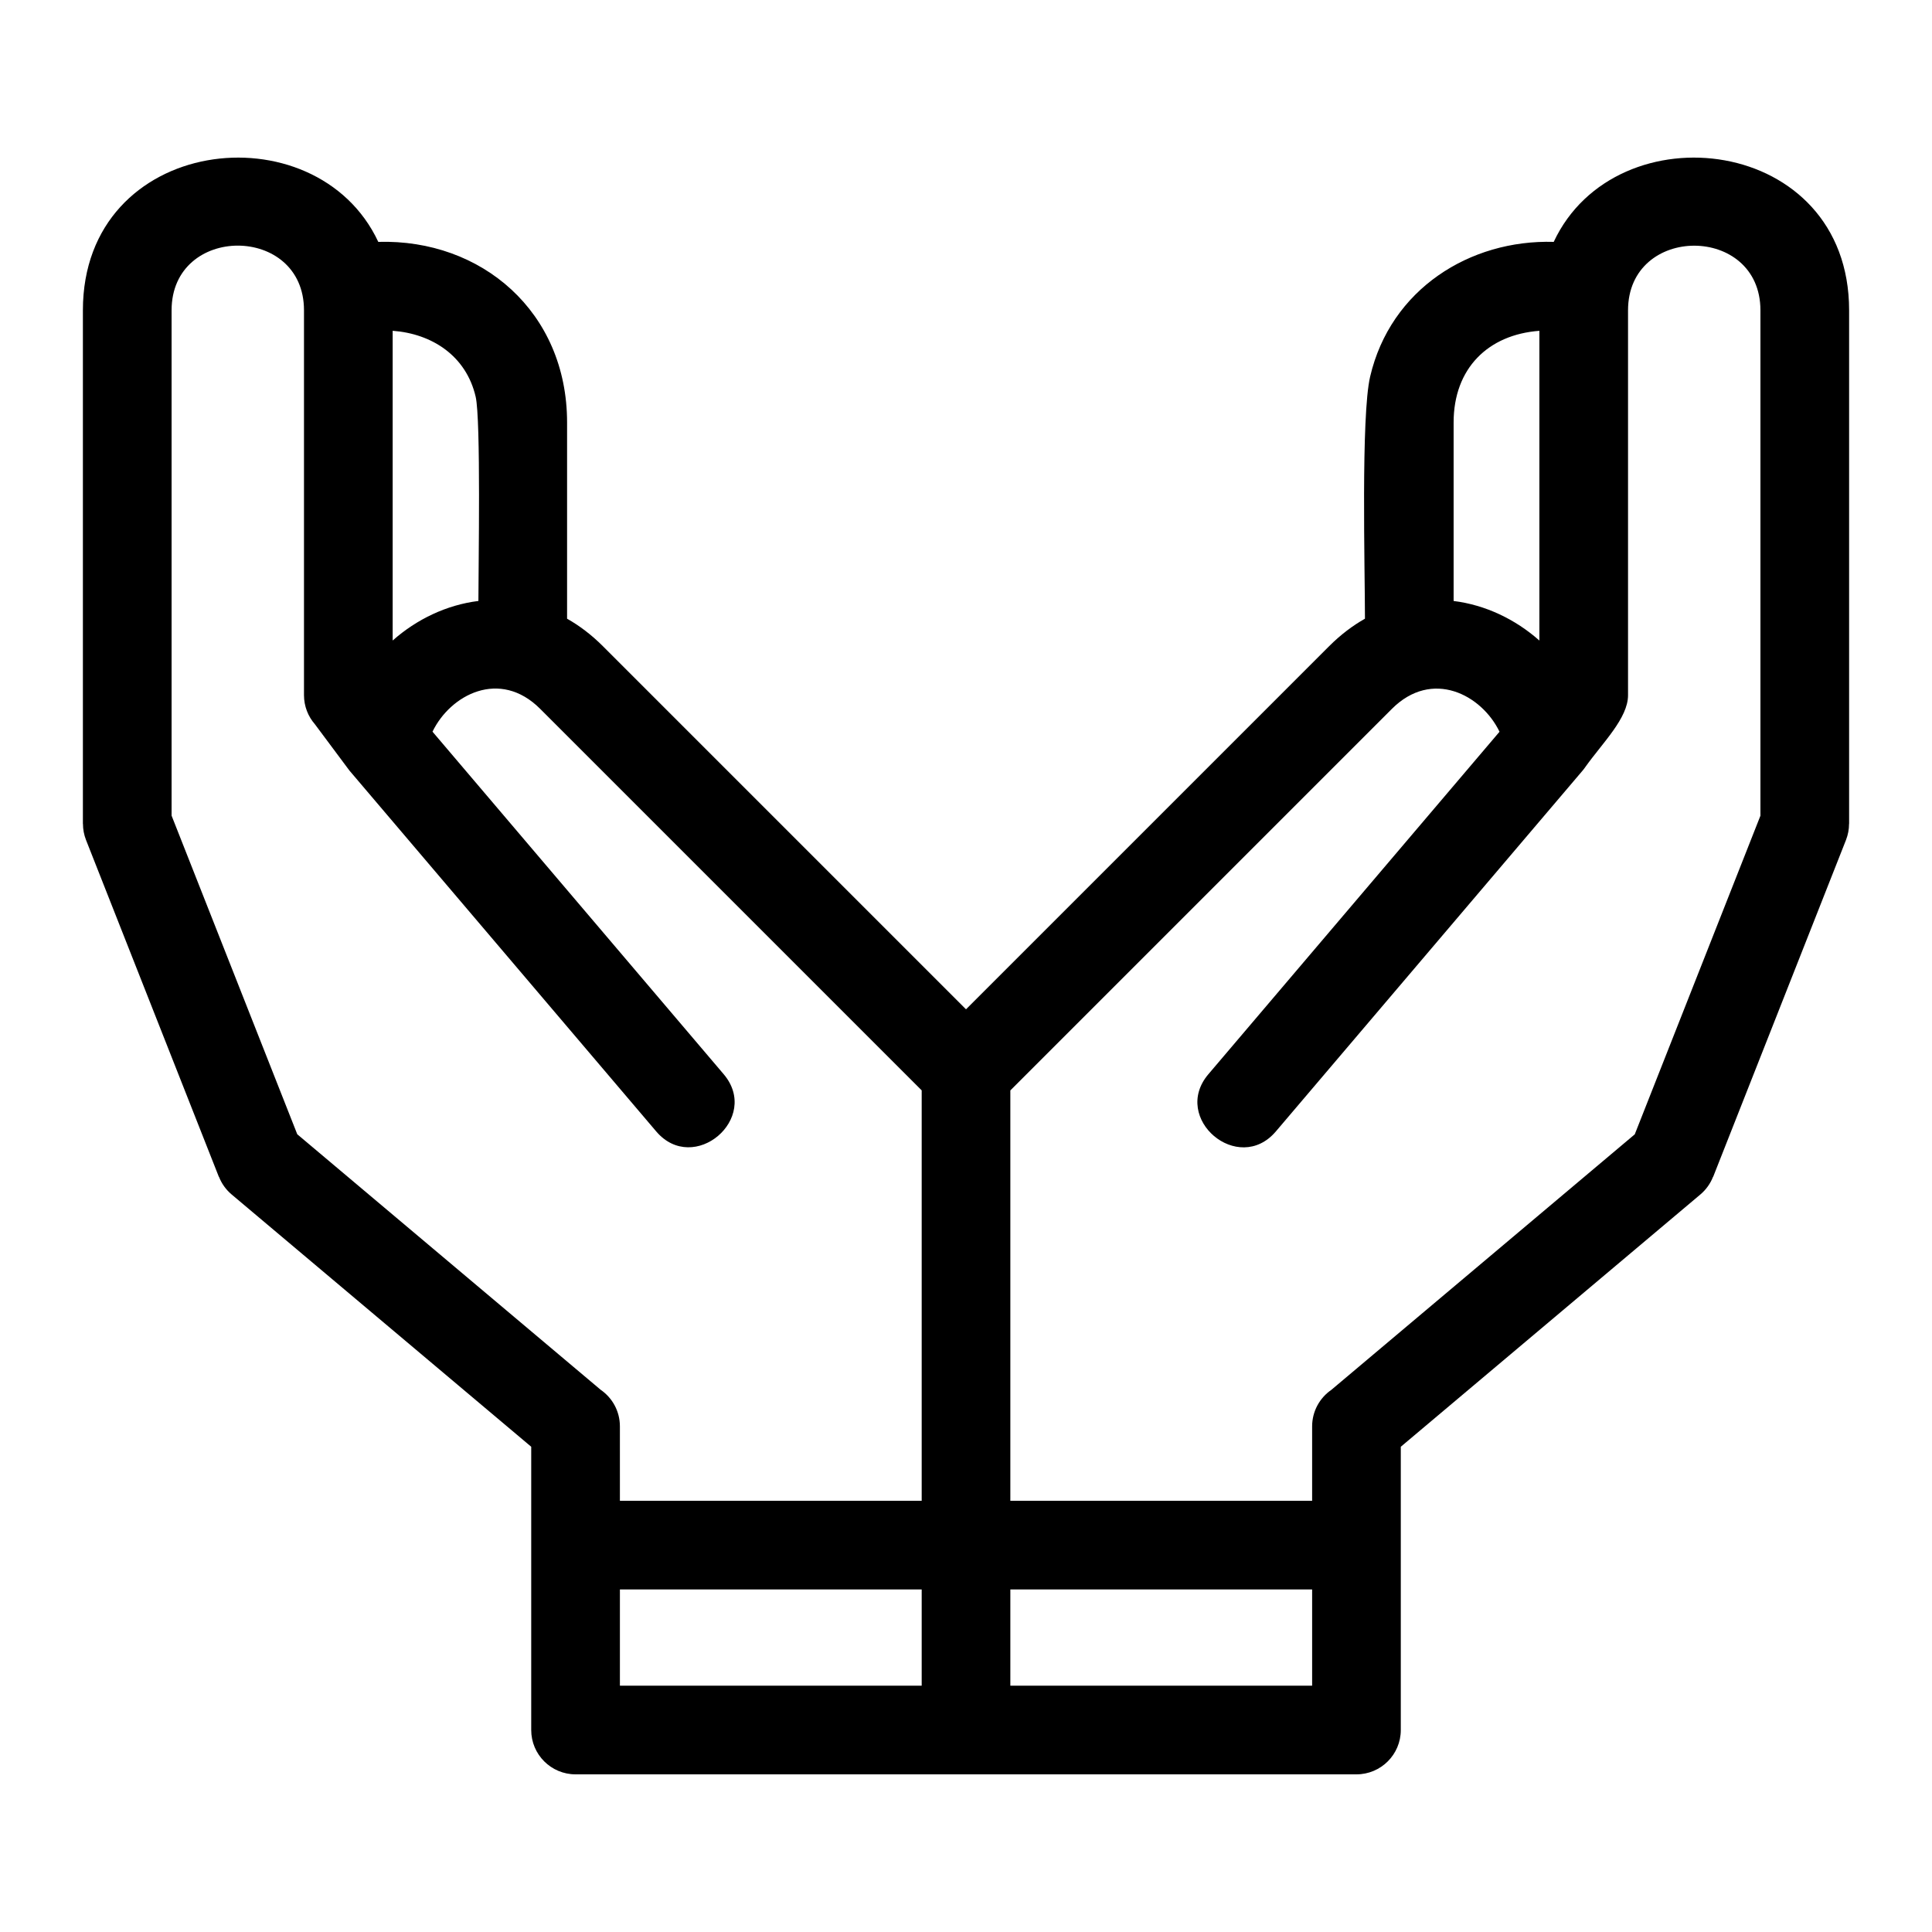
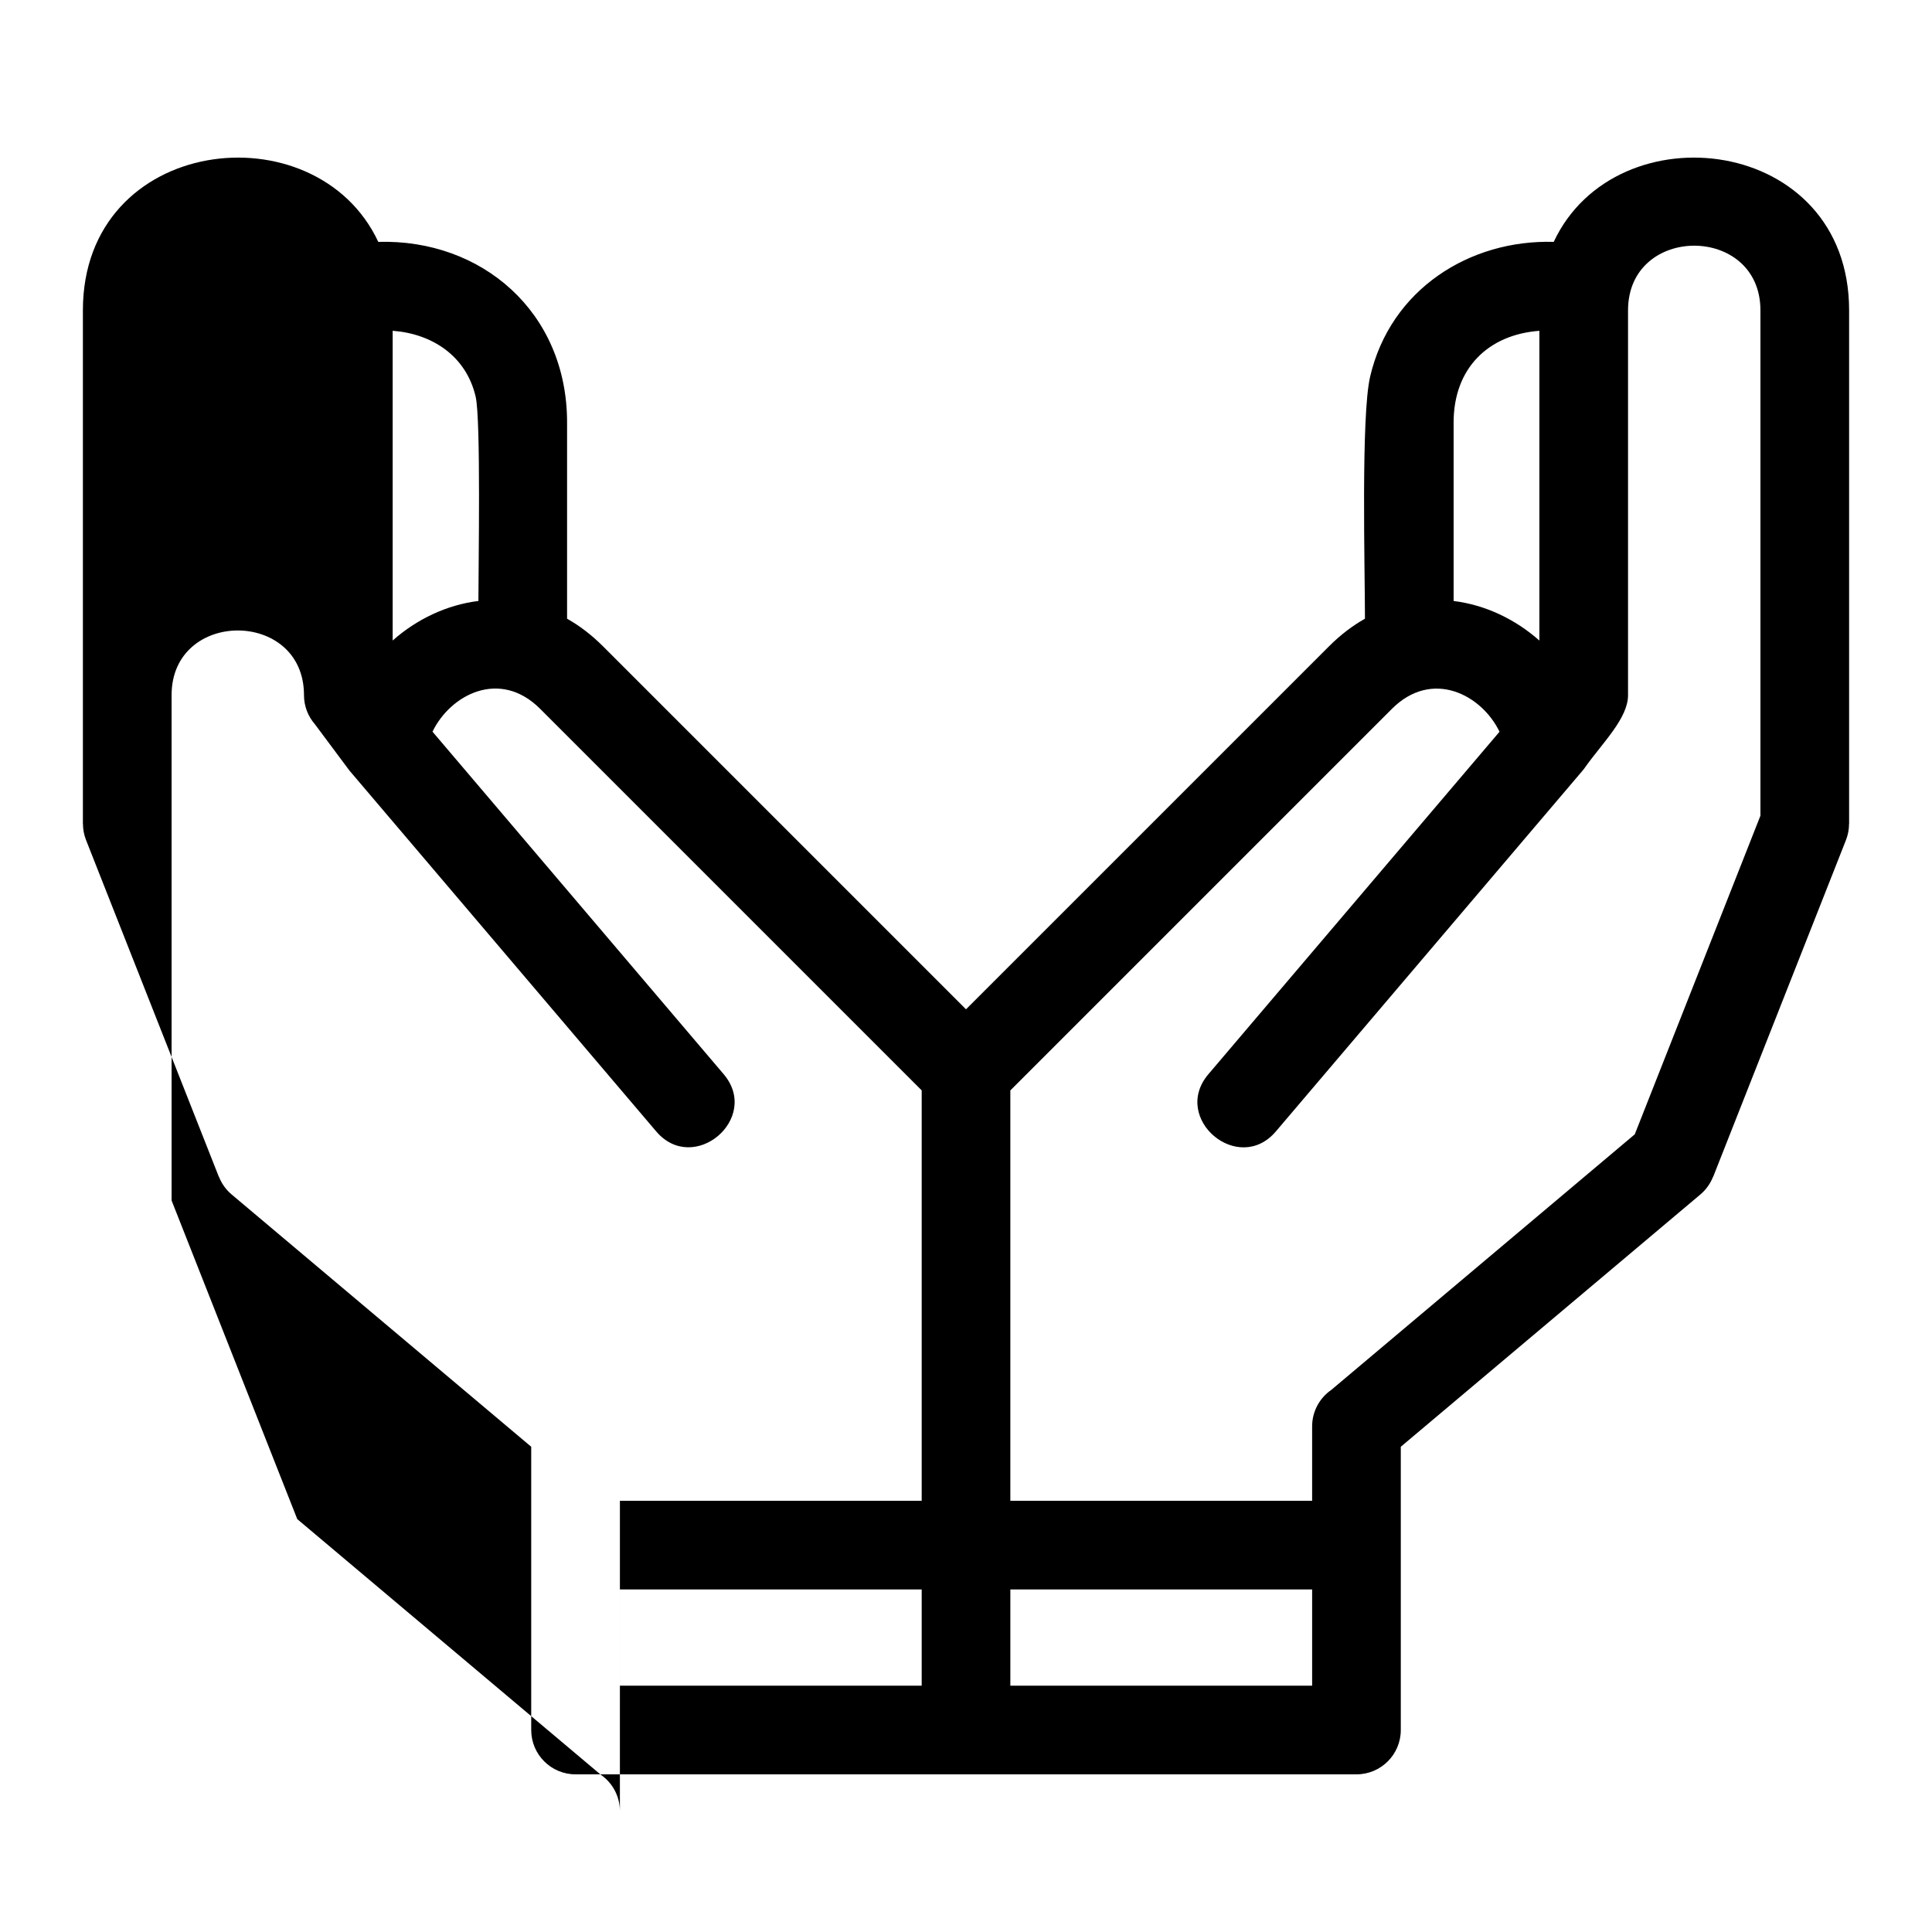
<svg xmlns="http://www.w3.org/2000/svg" fill="#000000" width="800px" height="800px" version="1.1" viewBox="144 144 512 512">
-   <path d="m411.75 432.96v108.76h79.977v-19.707c0-4.016 2.012-7.559 5.086-9.68l80.414-67.723 33.305-84.438v-133.93c0-22.84-35.086-22.84-35.086 0v101.99c0 6.098-6.688 12.539-11.293 19-0.23 0.34-0.48 0.668-0.75 0.988l-81.277 95.609c-9.957 11.734-27.832-3.434-17.898-15.145l77.16-90.766c-4.754-9.836-17.871-16.715-28.531-6.051l-101.11 101.11zm-23.492 132.26h-79.977v25.504h79.977zm-79.977-23.5h79.977v-108.76l-101.11-101.11c-10.664-10.664-23.777-3.785-28.531 6.051l77.16 90.766c9.93 11.711-7.945 26.879-17.898 15.145l-81.277-95.609-9.145-12.266c-1.805-2.066-2.898-4.766-2.898-7.723v-101.99c0-22.84-35.086-22.84-35.086 0v133.93l33.305 84.438 80.414 67.723c3.078 2.125 5.086 5.664 5.086 9.68zm-64.027-333.62c27.332-0.785 50.027 18.512 50.027 47.855v52.008c3.285 1.852 6.469 4.262 9.484 7.277l96.238 96.238 96.238-96.238c3.016-3.016 6.199-5.426 9.484-7.277 0-13.191-1.078-53.676 1.375-64.16 5.41-23.176 26.426-36.348 48.652-35.703 16.555-35.406 78.281-28.242 78.281 18.133v136.11h-0.02c0 1.422-0.262 2.867-0.809 4.266l-35.203 89.266-0.031-0.012c-0.691 1.766-1.816 3.387-3.367 4.695l-79.379 66.848v75.07c0 6.484-5.262 11.746-11.754 11.746h-206.94c-6.492 0-11.754-5.262-11.754-11.746v-75.07l-79.379-66.848c-1.555-1.309-2.68-2.926-3.367-4.695l-0.031 0.012-35.203-89.266c-0.547-1.398-0.809-2.844-0.809-4.266h-0.02v-136.11c0-46.371 61.727-53.539 78.281-18.133zm26.527 95.16c0-8.914 0.68-48.098-0.73-54.133-2.527-10.859-11.598-16.695-21.992-17.465v82.082c6.332-5.613 14.27-9.438 22.727-10.484zm140.97 261.96v25.504h79.977v-25.504zm140.2-333.55c-13.578 1.004-22.727 9.949-22.727 24.289v47.309c8.457 1.047 16.395 4.875 22.727 10.484z" />
+   <path d="m411.75 432.96v108.76h79.977v-19.707c0-4.016 2.012-7.559 5.086-9.68l80.414-67.723 33.305-84.438v-133.93c0-22.84-35.086-22.84-35.086 0v101.99c0 6.098-6.688 12.539-11.293 19-0.23 0.34-0.48 0.668-0.75 0.988l-81.277 95.609c-9.957 11.734-27.832-3.434-17.898-15.145l77.16-90.766c-4.754-9.836-17.871-16.715-28.531-6.051l-101.11 101.11zm-23.492 132.26h-79.977v25.504h79.977zm-79.977-23.5h79.977v-108.76l-101.11-101.11c-10.664-10.664-23.777-3.785-28.531 6.051l77.16 90.766c9.93 11.711-7.945 26.879-17.898 15.145l-81.277-95.609-9.145-12.266c-1.805-2.066-2.898-4.766-2.898-7.723c0-22.84-35.086-22.84-35.086 0v133.93l33.305 84.438 80.414 67.723c3.078 2.125 5.086 5.664 5.086 9.68zm-64.027-333.62c27.332-0.785 50.027 18.512 50.027 47.855v52.008c3.285 1.852 6.469 4.262 9.484 7.277l96.238 96.238 96.238-96.238c3.016-3.016 6.199-5.426 9.484-7.277 0-13.191-1.078-53.676 1.375-64.16 5.41-23.176 26.426-36.348 48.652-35.703 16.555-35.406 78.281-28.242 78.281 18.133v136.11h-0.02c0 1.422-0.262 2.867-0.809 4.266l-35.203 89.266-0.031-0.012c-0.691 1.766-1.816 3.387-3.367 4.695l-79.379 66.848v75.07c0 6.484-5.262 11.746-11.754 11.746h-206.94c-6.492 0-11.754-5.262-11.754-11.746v-75.07l-79.379-66.848c-1.555-1.309-2.68-2.926-3.367-4.695l-0.031 0.012-35.203-89.266c-0.547-1.398-0.809-2.844-0.809-4.266h-0.02v-136.11c0-46.371 61.727-53.539 78.281-18.133zm26.527 95.16c0-8.914 0.68-48.098-0.73-54.133-2.527-10.859-11.598-16.695-21.992-17.465v82.082c6.332-5.613 14.27-9.438 22.727-10.484zm140.97 261.96v25.504h79.977v-25.504zm140.2-333.55c-13.578 1.004-22.727 9.949-22.727 24.289v47.309c8.457 1.047 16.395 4.875 22.727 10.484z" />
</svg>